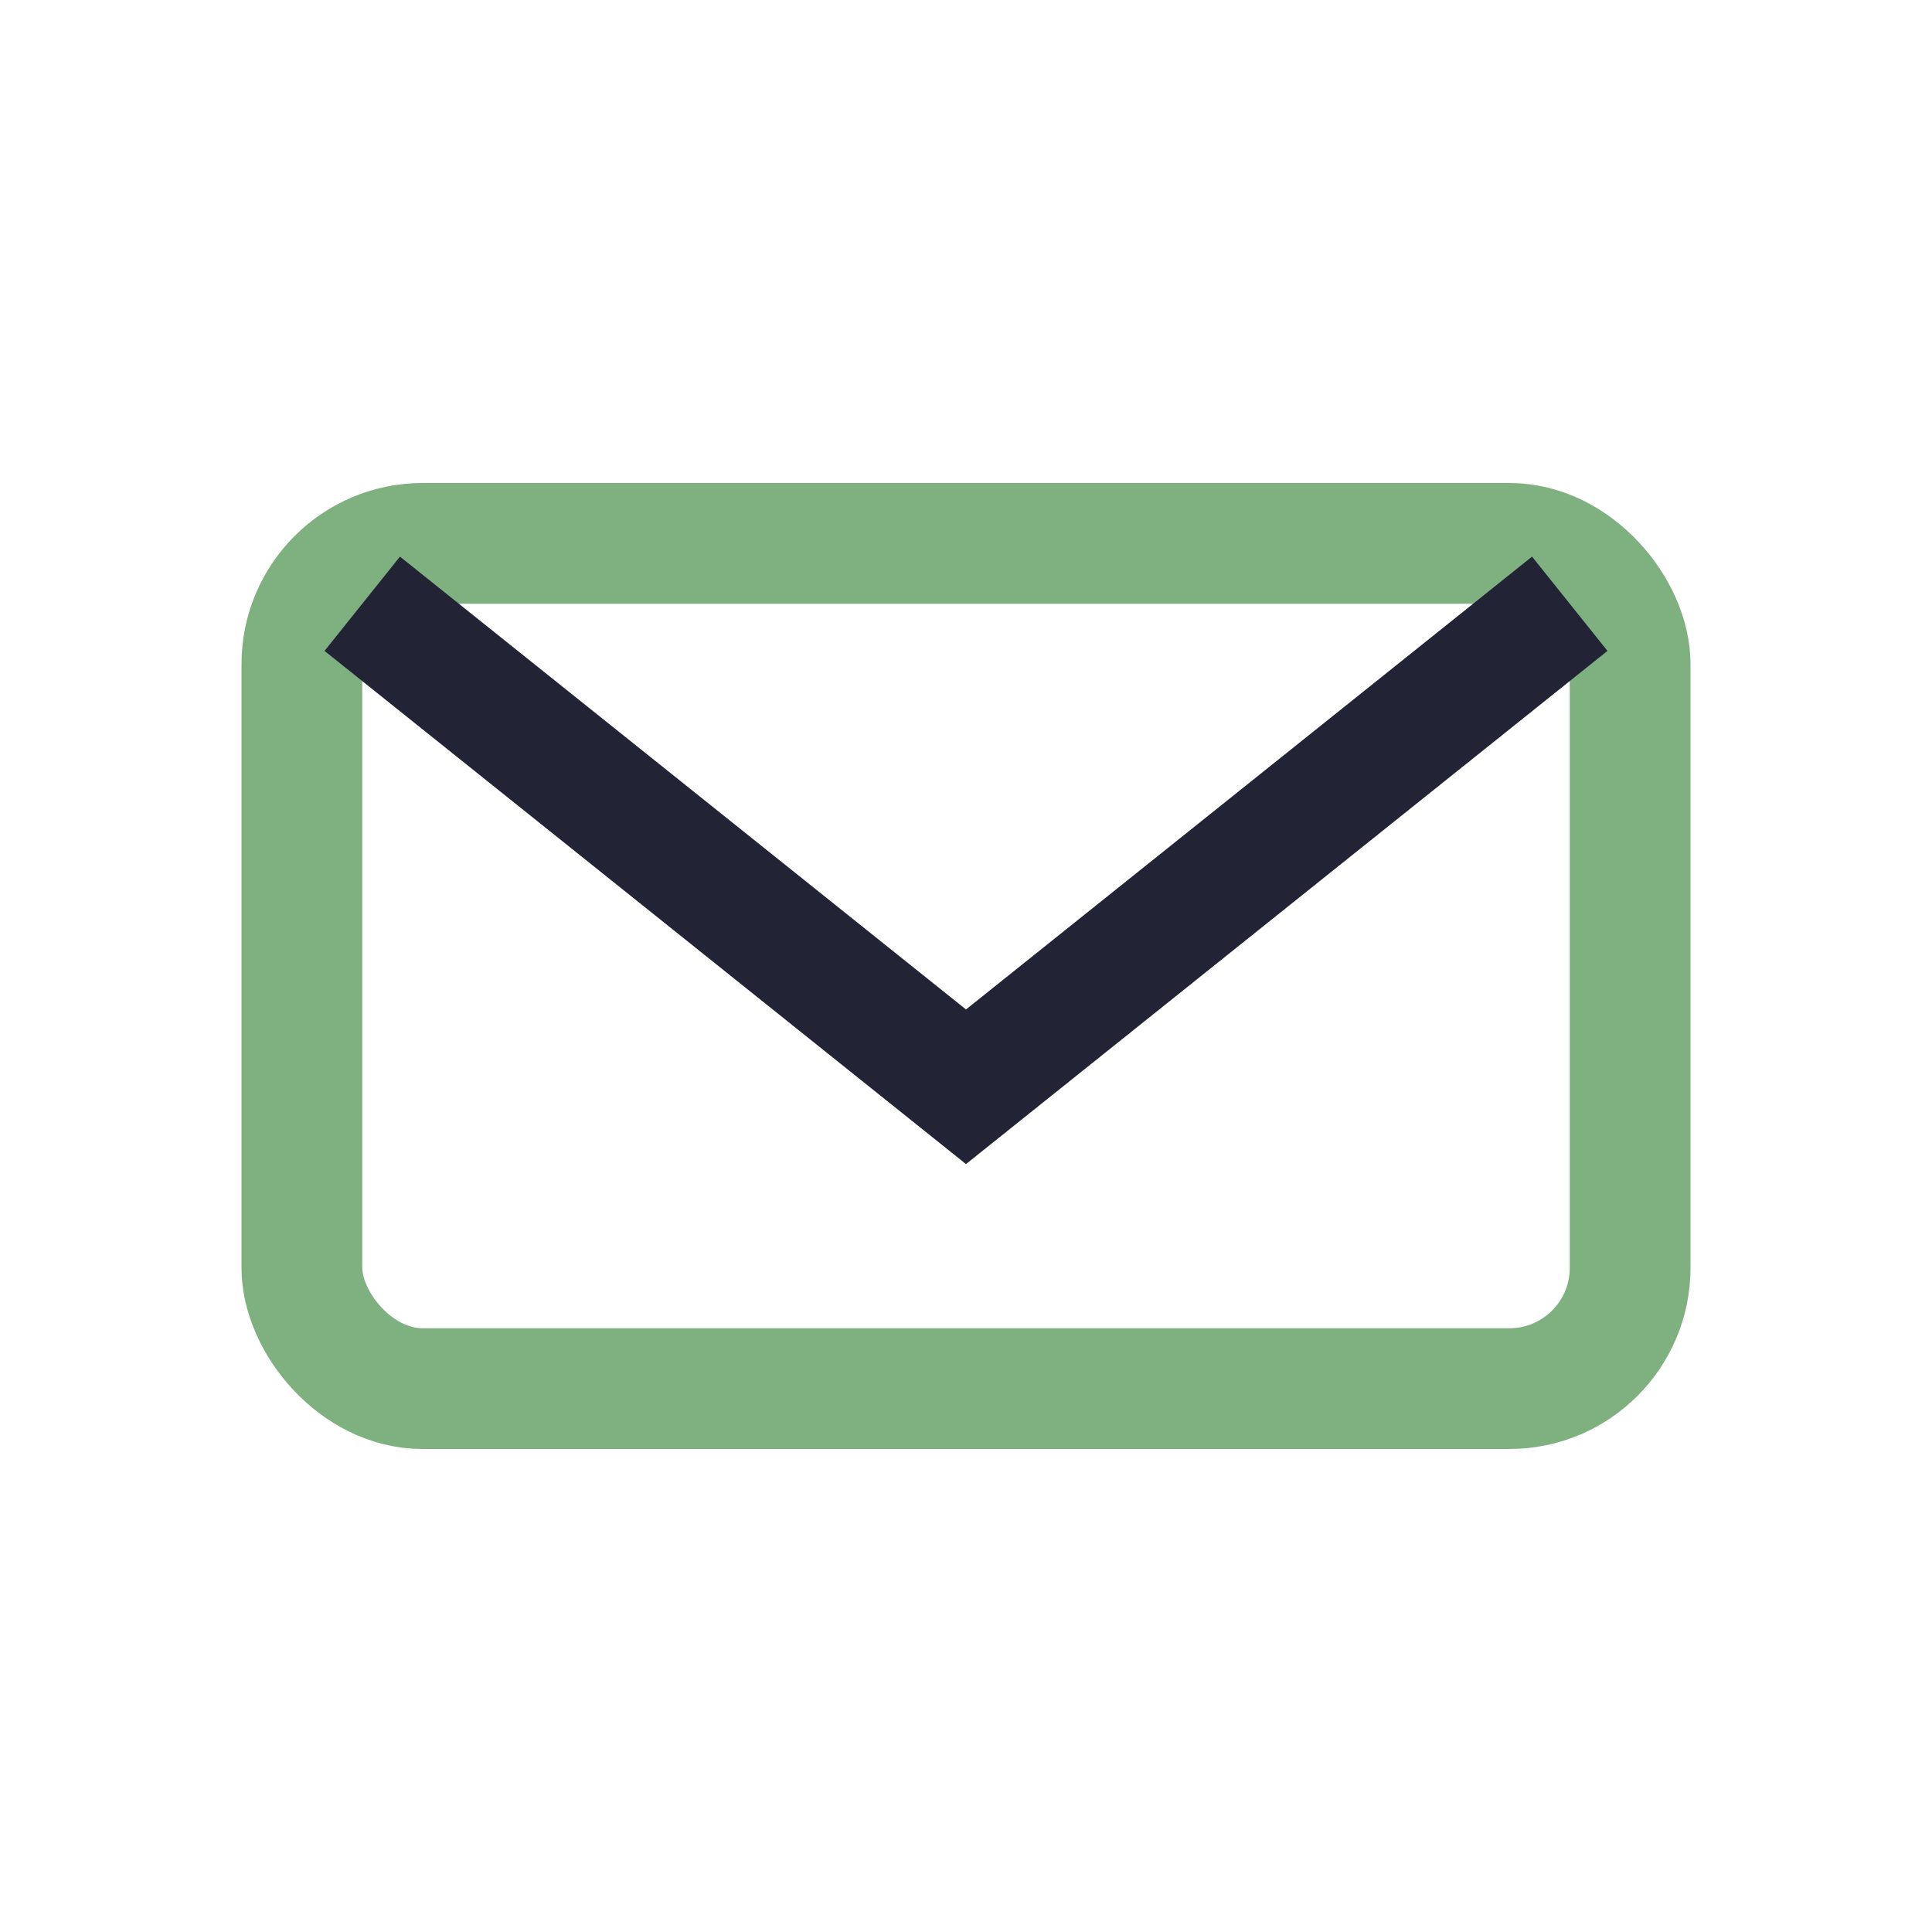
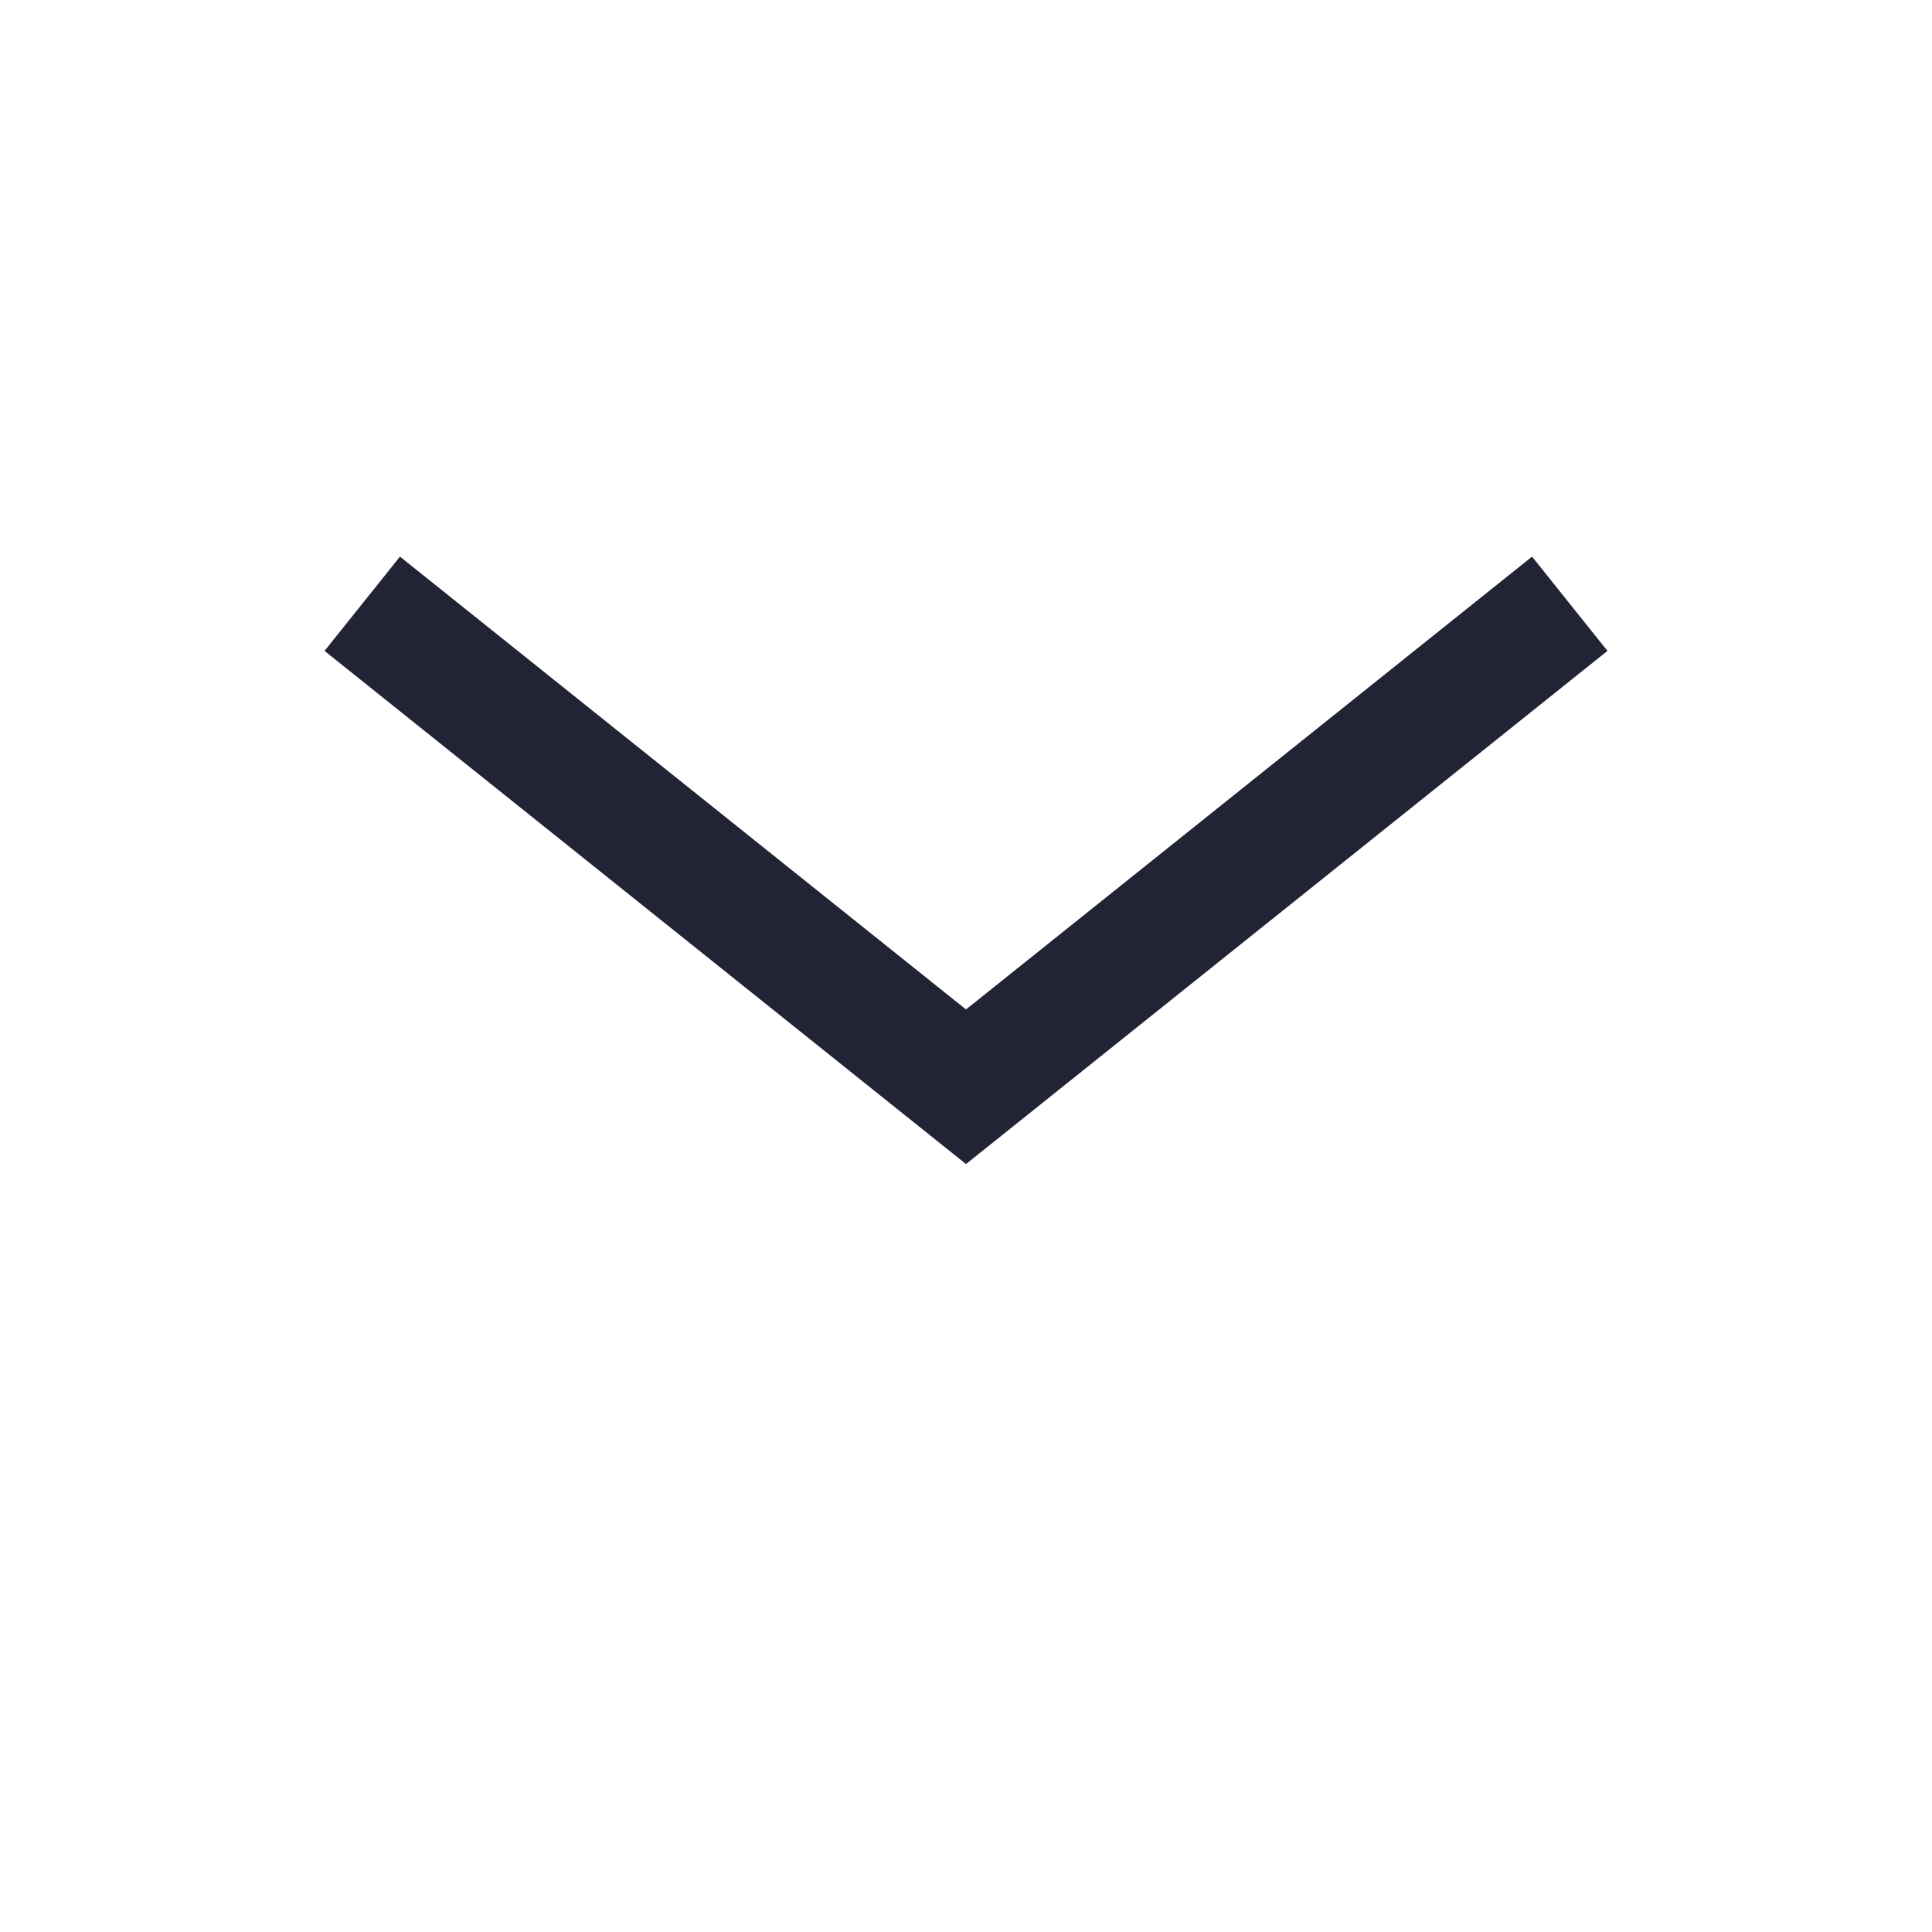
<svg xmlns="http://www.w3.org/2000/svg" width="32" height="32" viewBox="0 0 32 32">
-   <rect x="5" y="9" width="22" height="14" rx="2" fill="none" stroke="#7FB07F" stroke-width="2" />
  <path d="M6 10l10 8 10-8" fill="none" stroke="#222435" stroke-width="2" />
</svg>